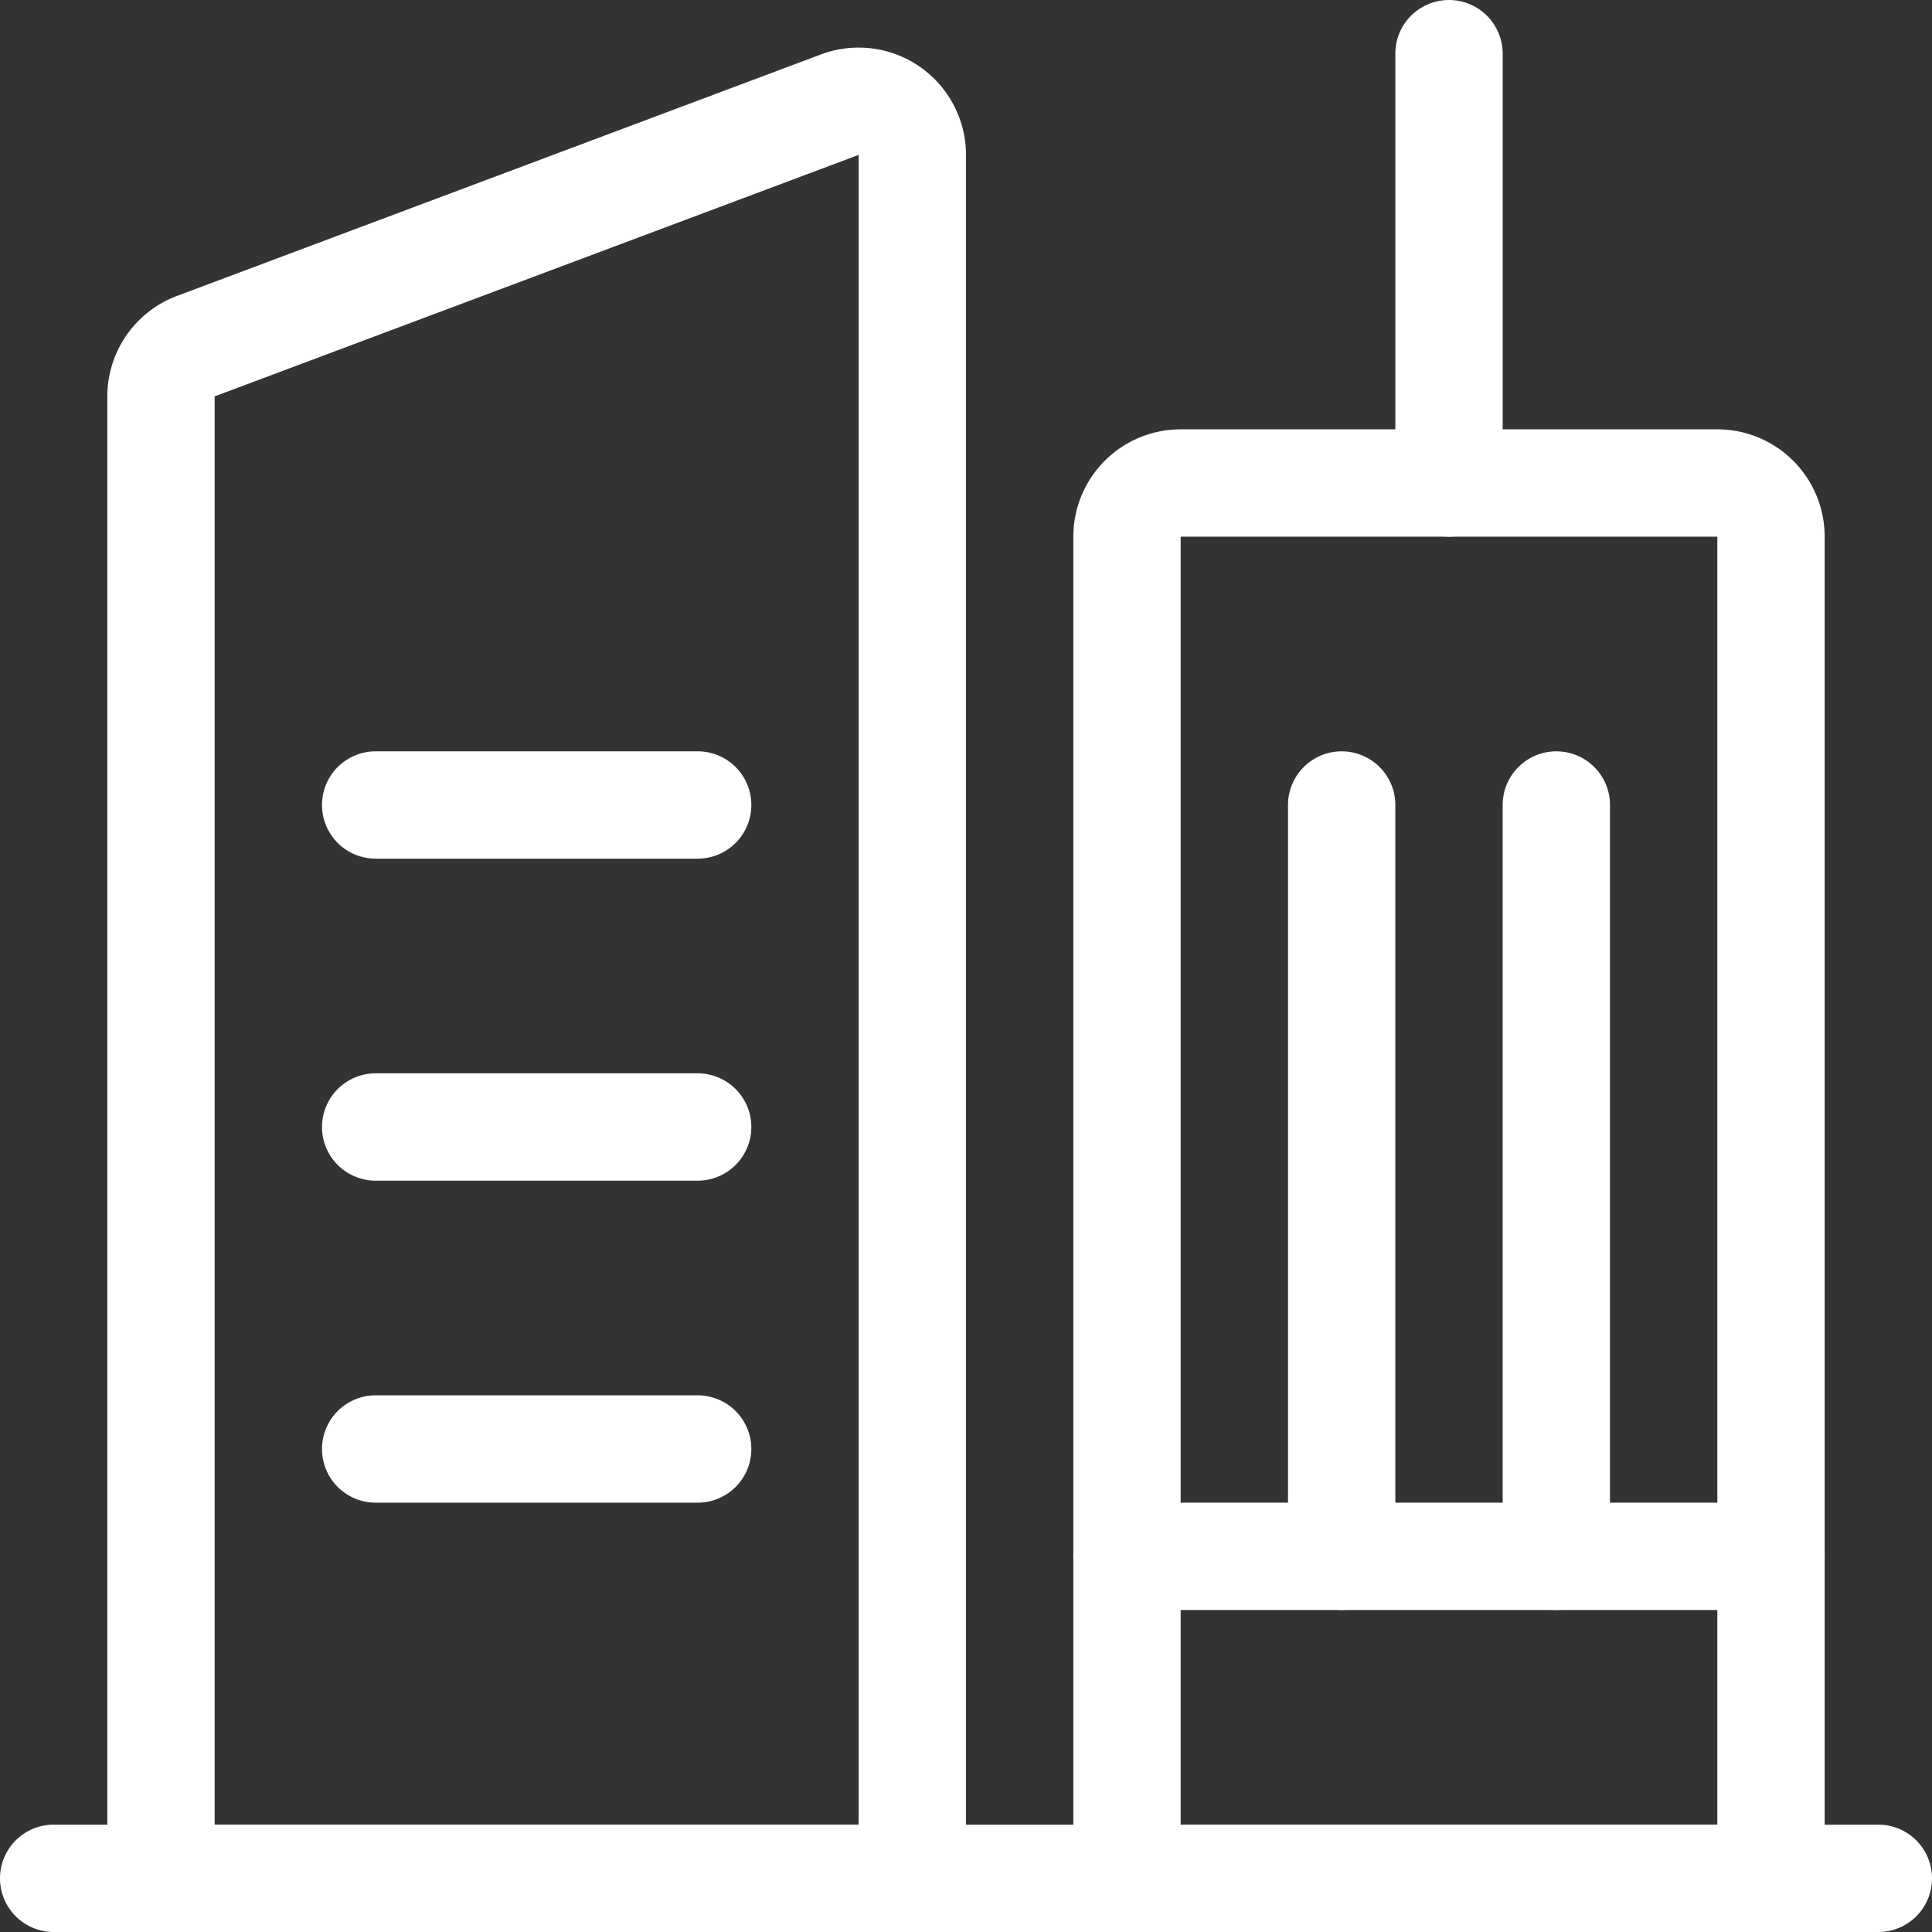
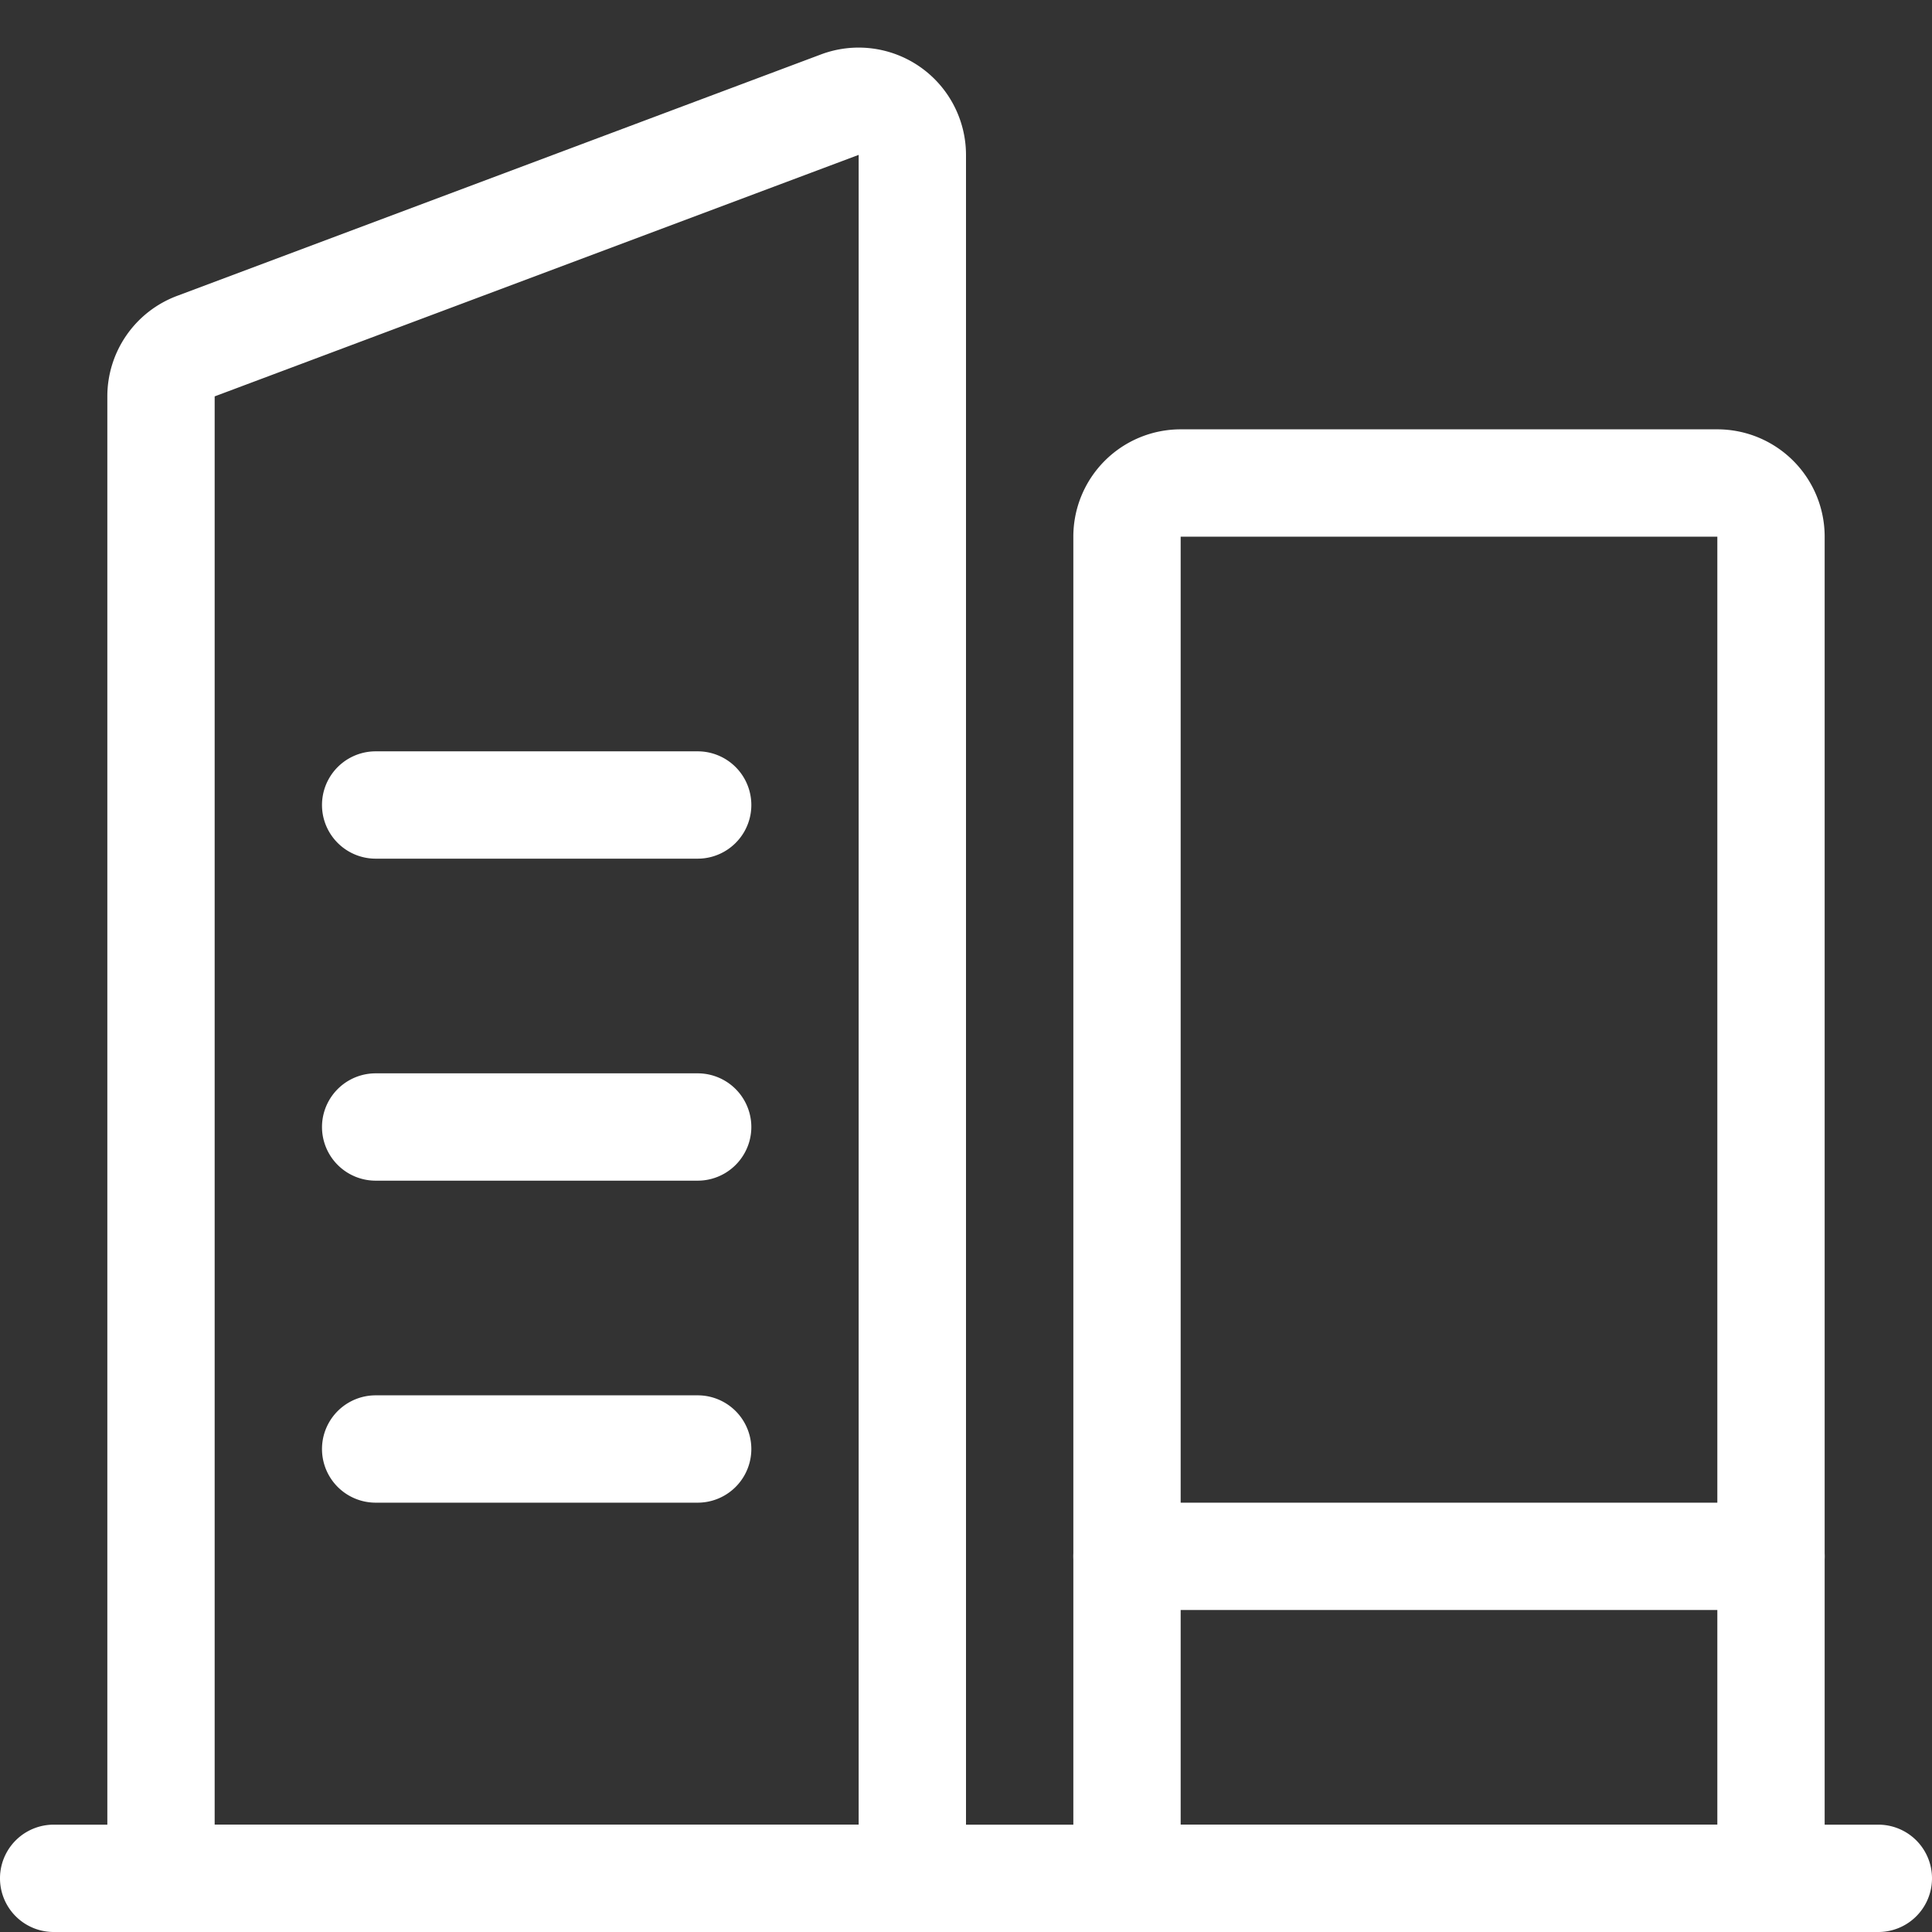
<svg xmlns="http://www.w3.org/2000/svg" t="1721568492826" class="icon" viewBox="0 0 1024 1024" version="1.1" p-id="20687" width="200" height="200">
  <rect x="0" y="0" width="1024" height="1024" fill="#333333" stroke="none" />
-   <path d="M508.359 62.123A56.889 56.889 0 0 1 512 82.091V967.111a56.889 56.889 0 0 1-56.889 56.889H113.778a56.889 56.889 0 0 1-56.889-56.889V210.091a56.889 56.889 0 0 1 36.921-53.248l341.333-128a56.889 56.889 0 0 1 73.216 33.28zM455.111 967.111V82.091l-341.333 128V967.111h341.333zM910.222 227.556a56.889 56.889 0 0 1 56.889 56.889v682.667a56.889 56.889 0 0 1-56.889 56.889h-284.444a56.889 56.889 0 0 1-56.889-56.889V284.444a56.889 56.889 0 0 1 56.889-56.889h284.444z m0 56.889h-284.444v682.667h284.444V284.444z" fill="#ffffff" p-id="20688" />
+   <path d="M508.359 62.123A56.889 56.889 0 0 1 512 82.091V967.111a56.889 56.889 0 0 1-56.889 56.889H113.778a56.889 56.889 0 0 1-56.889-56.889V210.091a56.889 56.889 0 0 1 36.921-53.248l341.333-128a56.889 56.889 0 0 1 73.216 33.28M455.111 967.111V82.091l-341.333 128V967.111h341.333zM910.222 227.556a56.889 56.889 0 0 1 56.889 56.889v682.667a56.889 56.889 0 0 1-56.889 56.889h-284.444a56.889 56.889 0 0 1-56.889-56.889V284.444a56.889 56.889 0 0 1 56.889-56.889h284.444z m0 56.889h-284.444v682.667h284.444V284.444z" fill="#ffffff" p-id="20688" />
  <path d="M995.556 967.111a28.444 28.444 0 1 1 0 56.889H28.444a28.444 28.444 0 1 1 0-56.889h967.111zM938.667 796.444a28.444 28.444 0 1 1 0 56.889h-341.333a28.444 28.444 0 1 1 0-56.889h341.333zM369.778 398.222a28.444 28.444 0 0 1 0 56.889h-170.667a28.444 28.444 0 0 1 0-56.889h170.667zM369.778 568.889a28.444 28.444 0 1 1 0 56.889h-170.667a28.444 28.444 0 1 1 0-56.889h170.667zM369.778 739.556a28.444 28.444 0 1 1 0 56.889h-170.667a28.444 28.444 0 1 1 0-56.889h170.667z" fill="#ffffff" p-id="20689" />
-   <path d="M711.111 398.222a28.444 28.444 0 0 1 28.444 28.444v398.222a28.444 28.444 0 1 1-56.889 0v-398.222a28.444 28.444 0 0 1 28.444-28.444zM824.889 398.222a28.444 28.444 0 0 1 28.444 28.444v398.222a28.444 28.444 0 1 1-56.889 0v-398.222a28.444 28.444 0 0 1 28.444-28.444zM768 0a28.444 28.444 0 0 1 28.444 28.444v227.556a28.444 28.444 0 1 1-56.889 0v-227.556a28.444 28.444 0 0 1 28.444-28.444z" fill="#ffffff" p-id="20690" />
</svg>